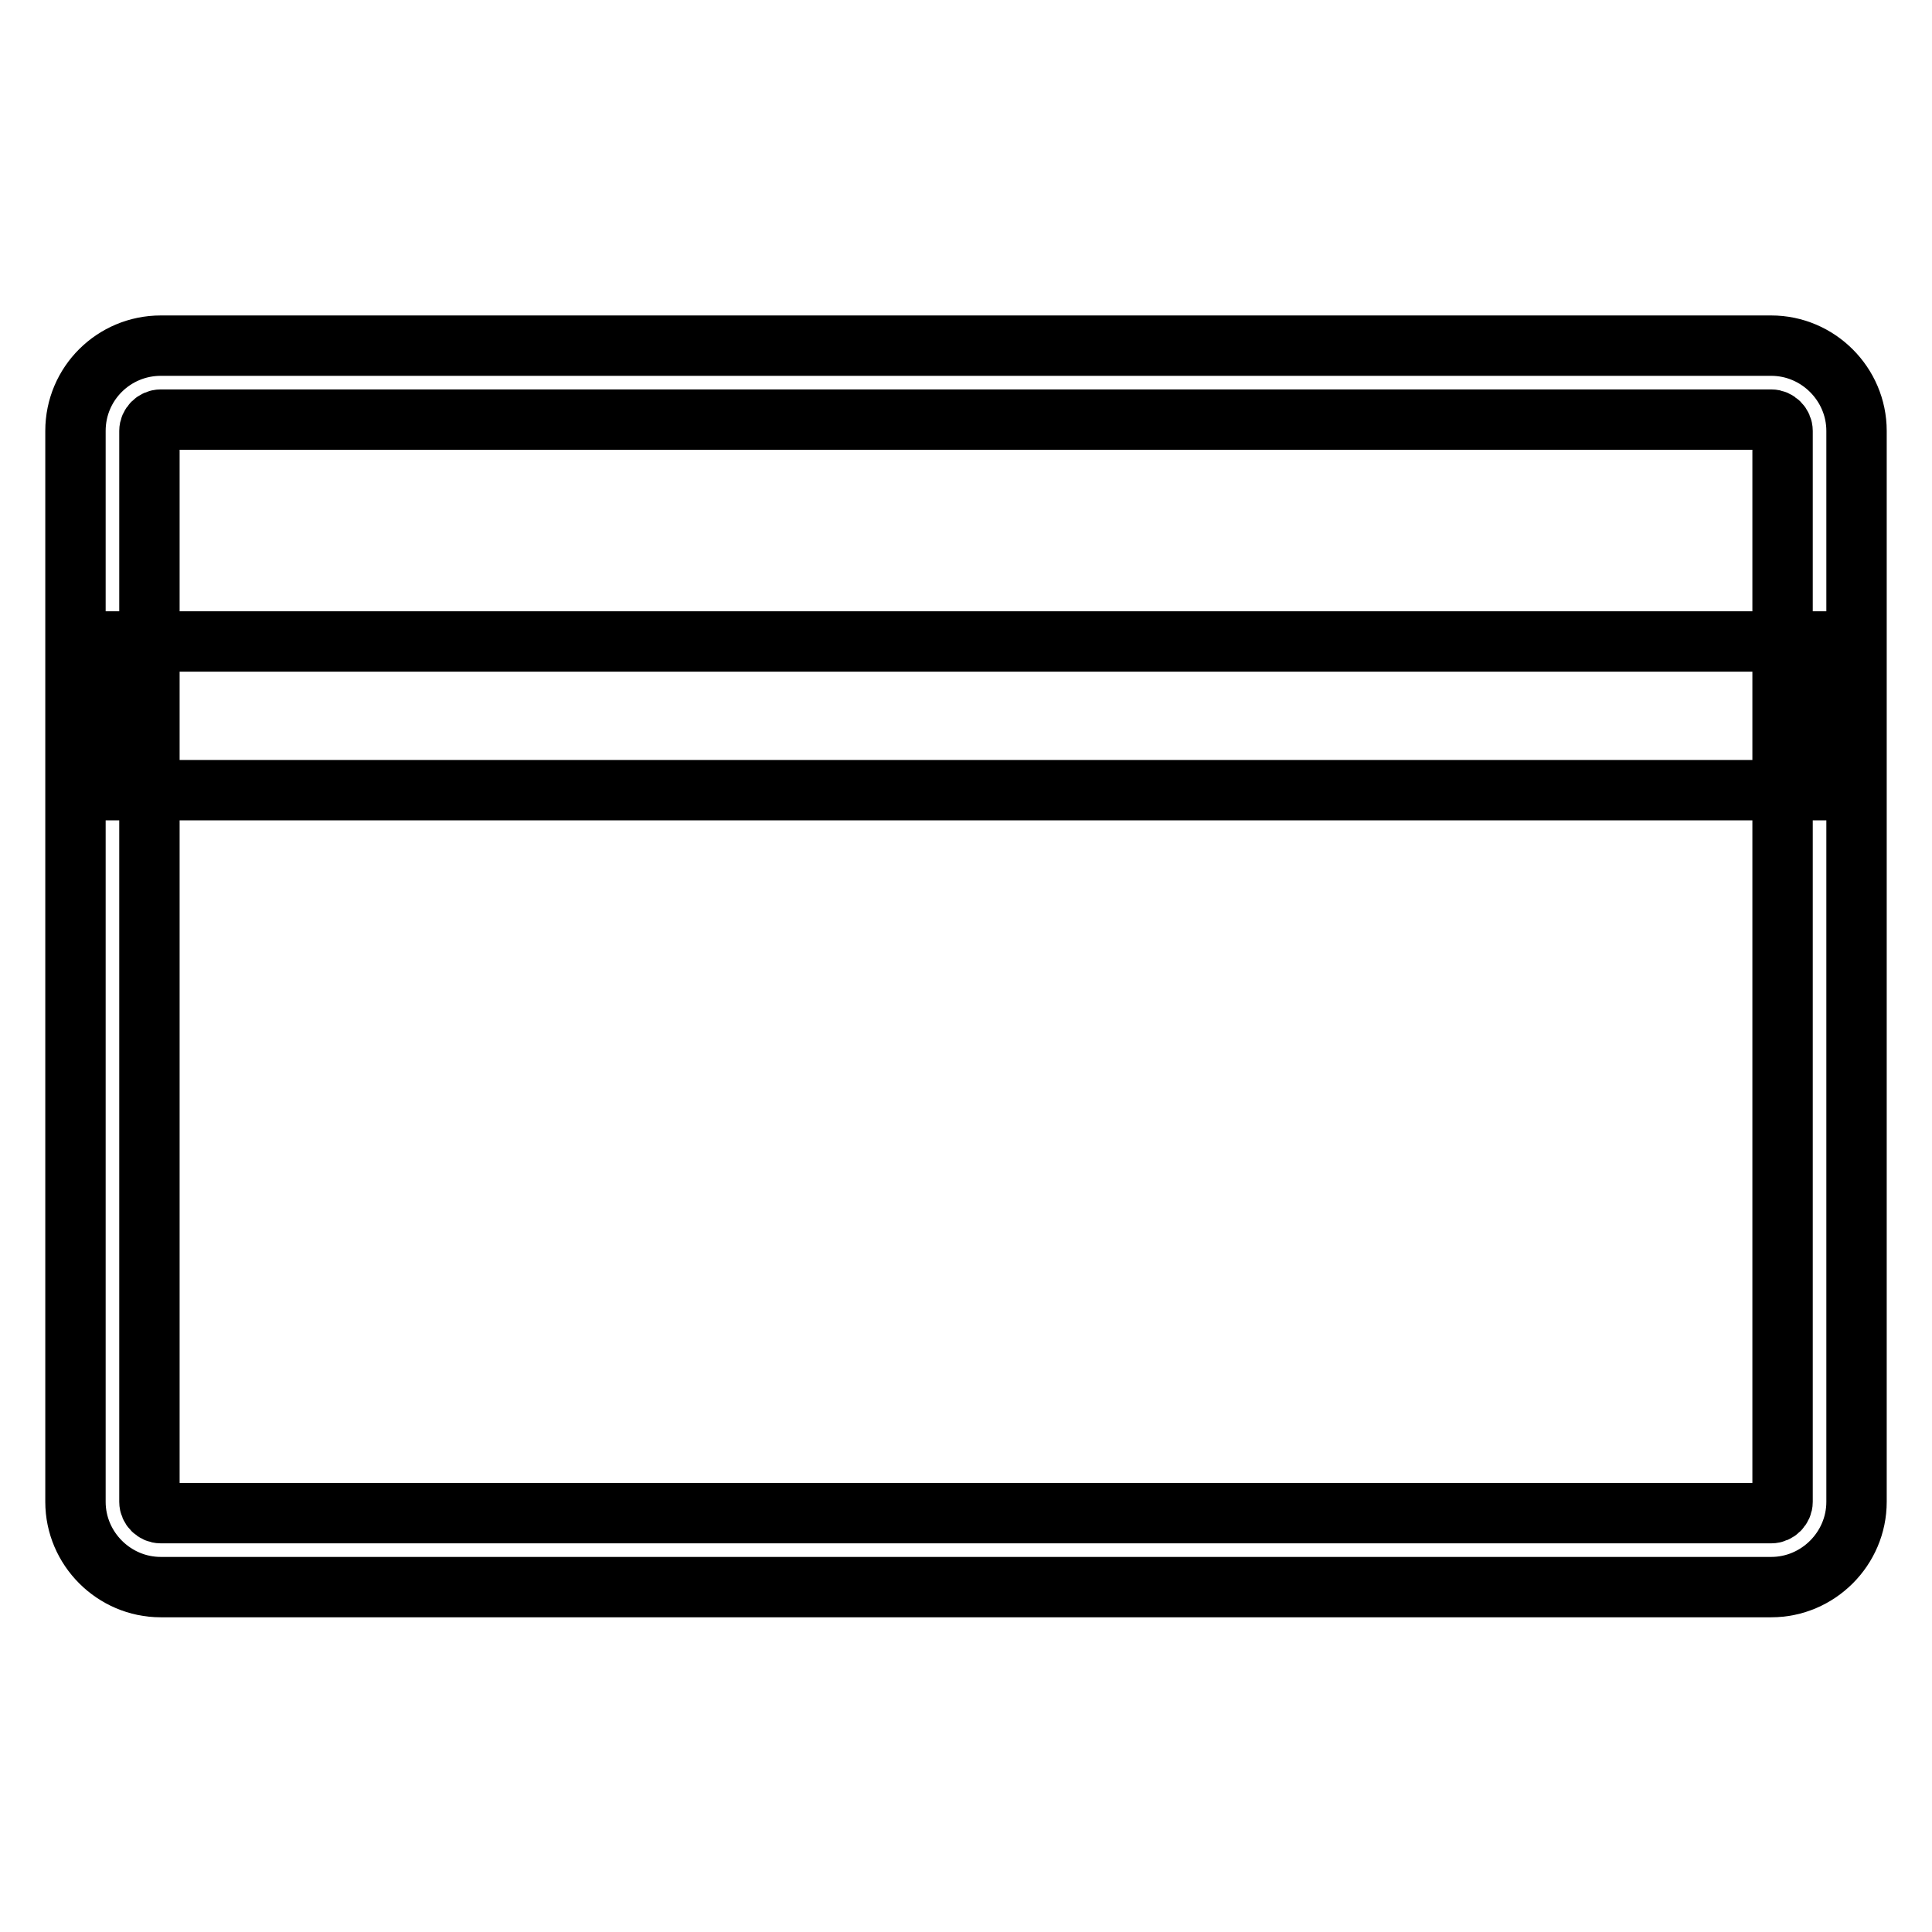
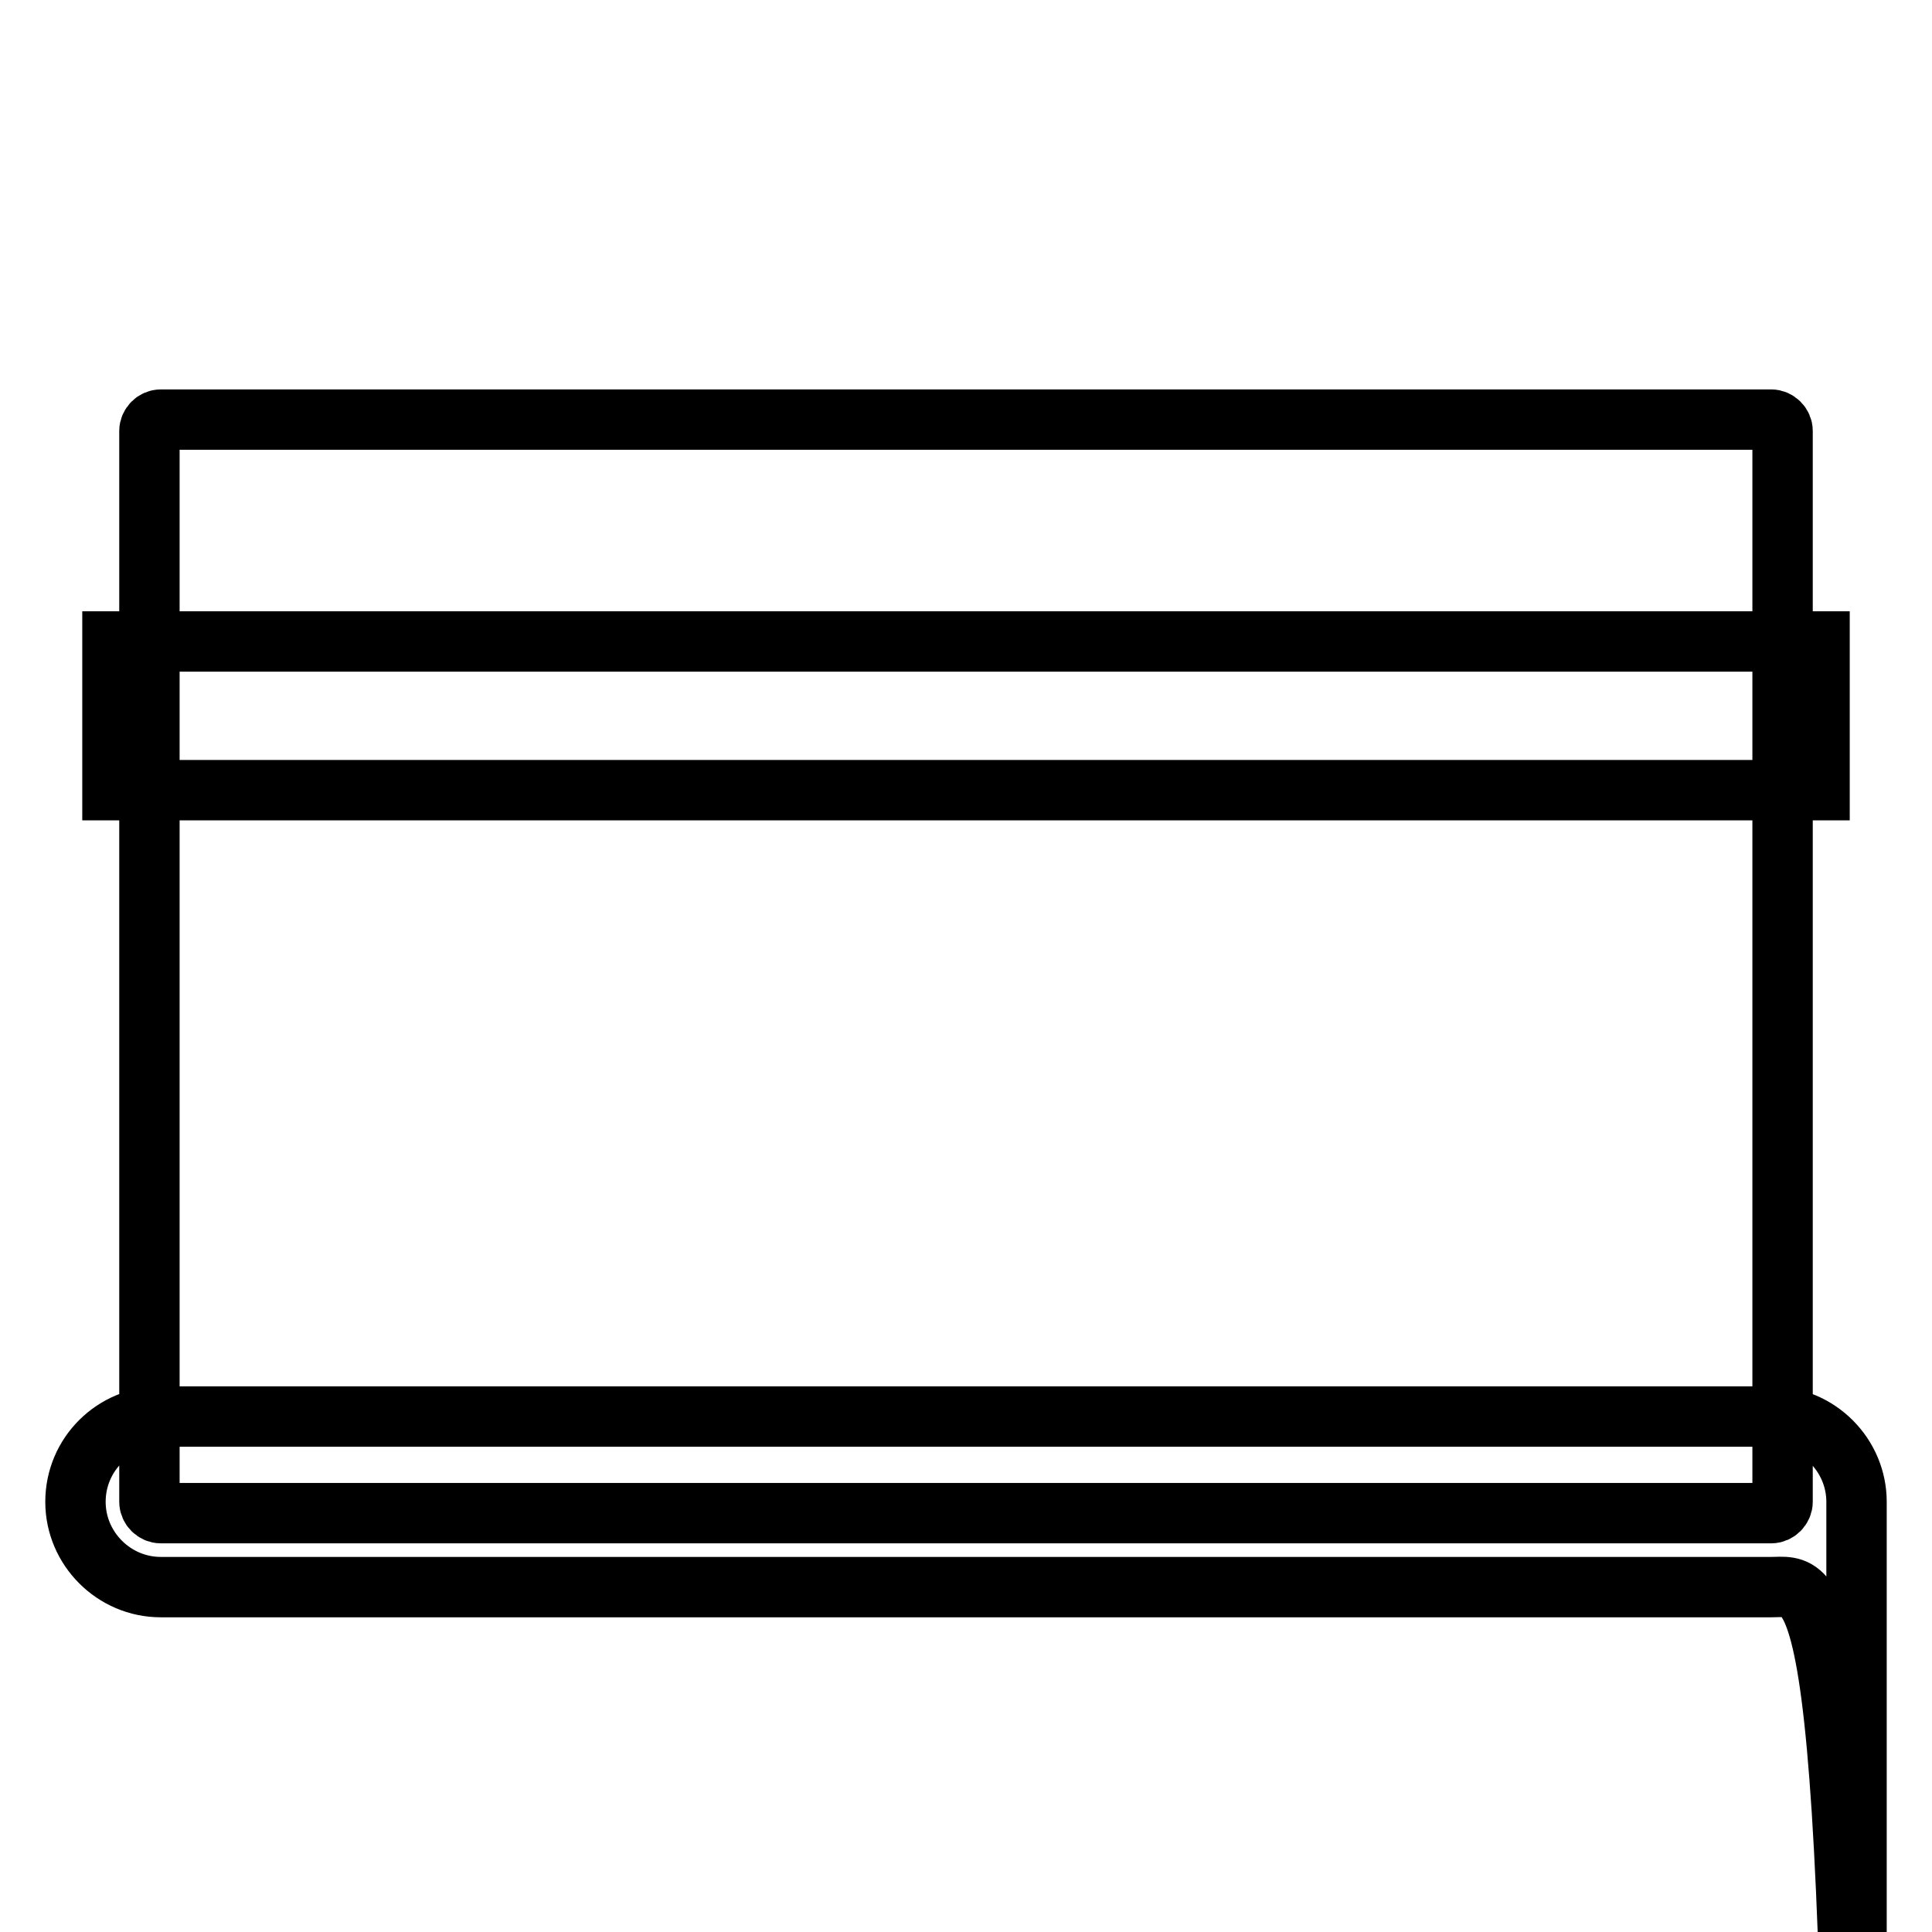
<svg xmlns="http://www.w3.org/2000/svg" version="1.1" x="0px" y="0px" viewBox="0 0 256 256" enable-background="new 0 0 256 256" xml:space="preserve">
  <g>
-     <path stroke-width="8" fill-opacity="0" stroke="#000000" d="M234.7,210.3H21.3c-6.2,0-11.3-5.1-11.3-11.3V57.1c0-6.3,5.1-11.3,11.3-11.3h213.4 c6.2,0,11.3,5.1,11.3,11.3v141.9C246,205.2,240.9,210.3,234.7,210.3z M21.3,55.6c-0.8,0-1.5,0.7-1.5,1.5l0,0v141.9 c0,0.8,0.7,1.5,1.5,1.5h213.4c0.8,0,1.5-0.7,1.5-1.5V57.1c0-0.8-0.7-1.5-1.5-1.5l0,0H21.3z M14.9,85h226.2v19.7H14.9V85z" />
+     <path stroke-width="8" fill-opacity="0" stroke="#000000" d="M234.7,210.3H21.3c-6.2,0-11.3-5.1-11.3-11.3c0-6.3,5.1-11.3,11.3-11.3h213.4 c6.2,0,11.3,5.1,11.3,11.3v141.9C246,205.2,240.9,210.3,234.7,210.3z M21.3,55.6c-0.8,0-1.5,0.7-1.5,1.5l0,0v141.9 c0,0.8,0.7,1.5,1.5,1.5h213.4c0.8,0,1.5-0.7,1.5-1.5V57.1c0-0.8-0.7-1.5-1.5-1.5l0,0H21.3z M14.9,85h226.2v19.7H14.9V85z" />
  </g>
</svg>